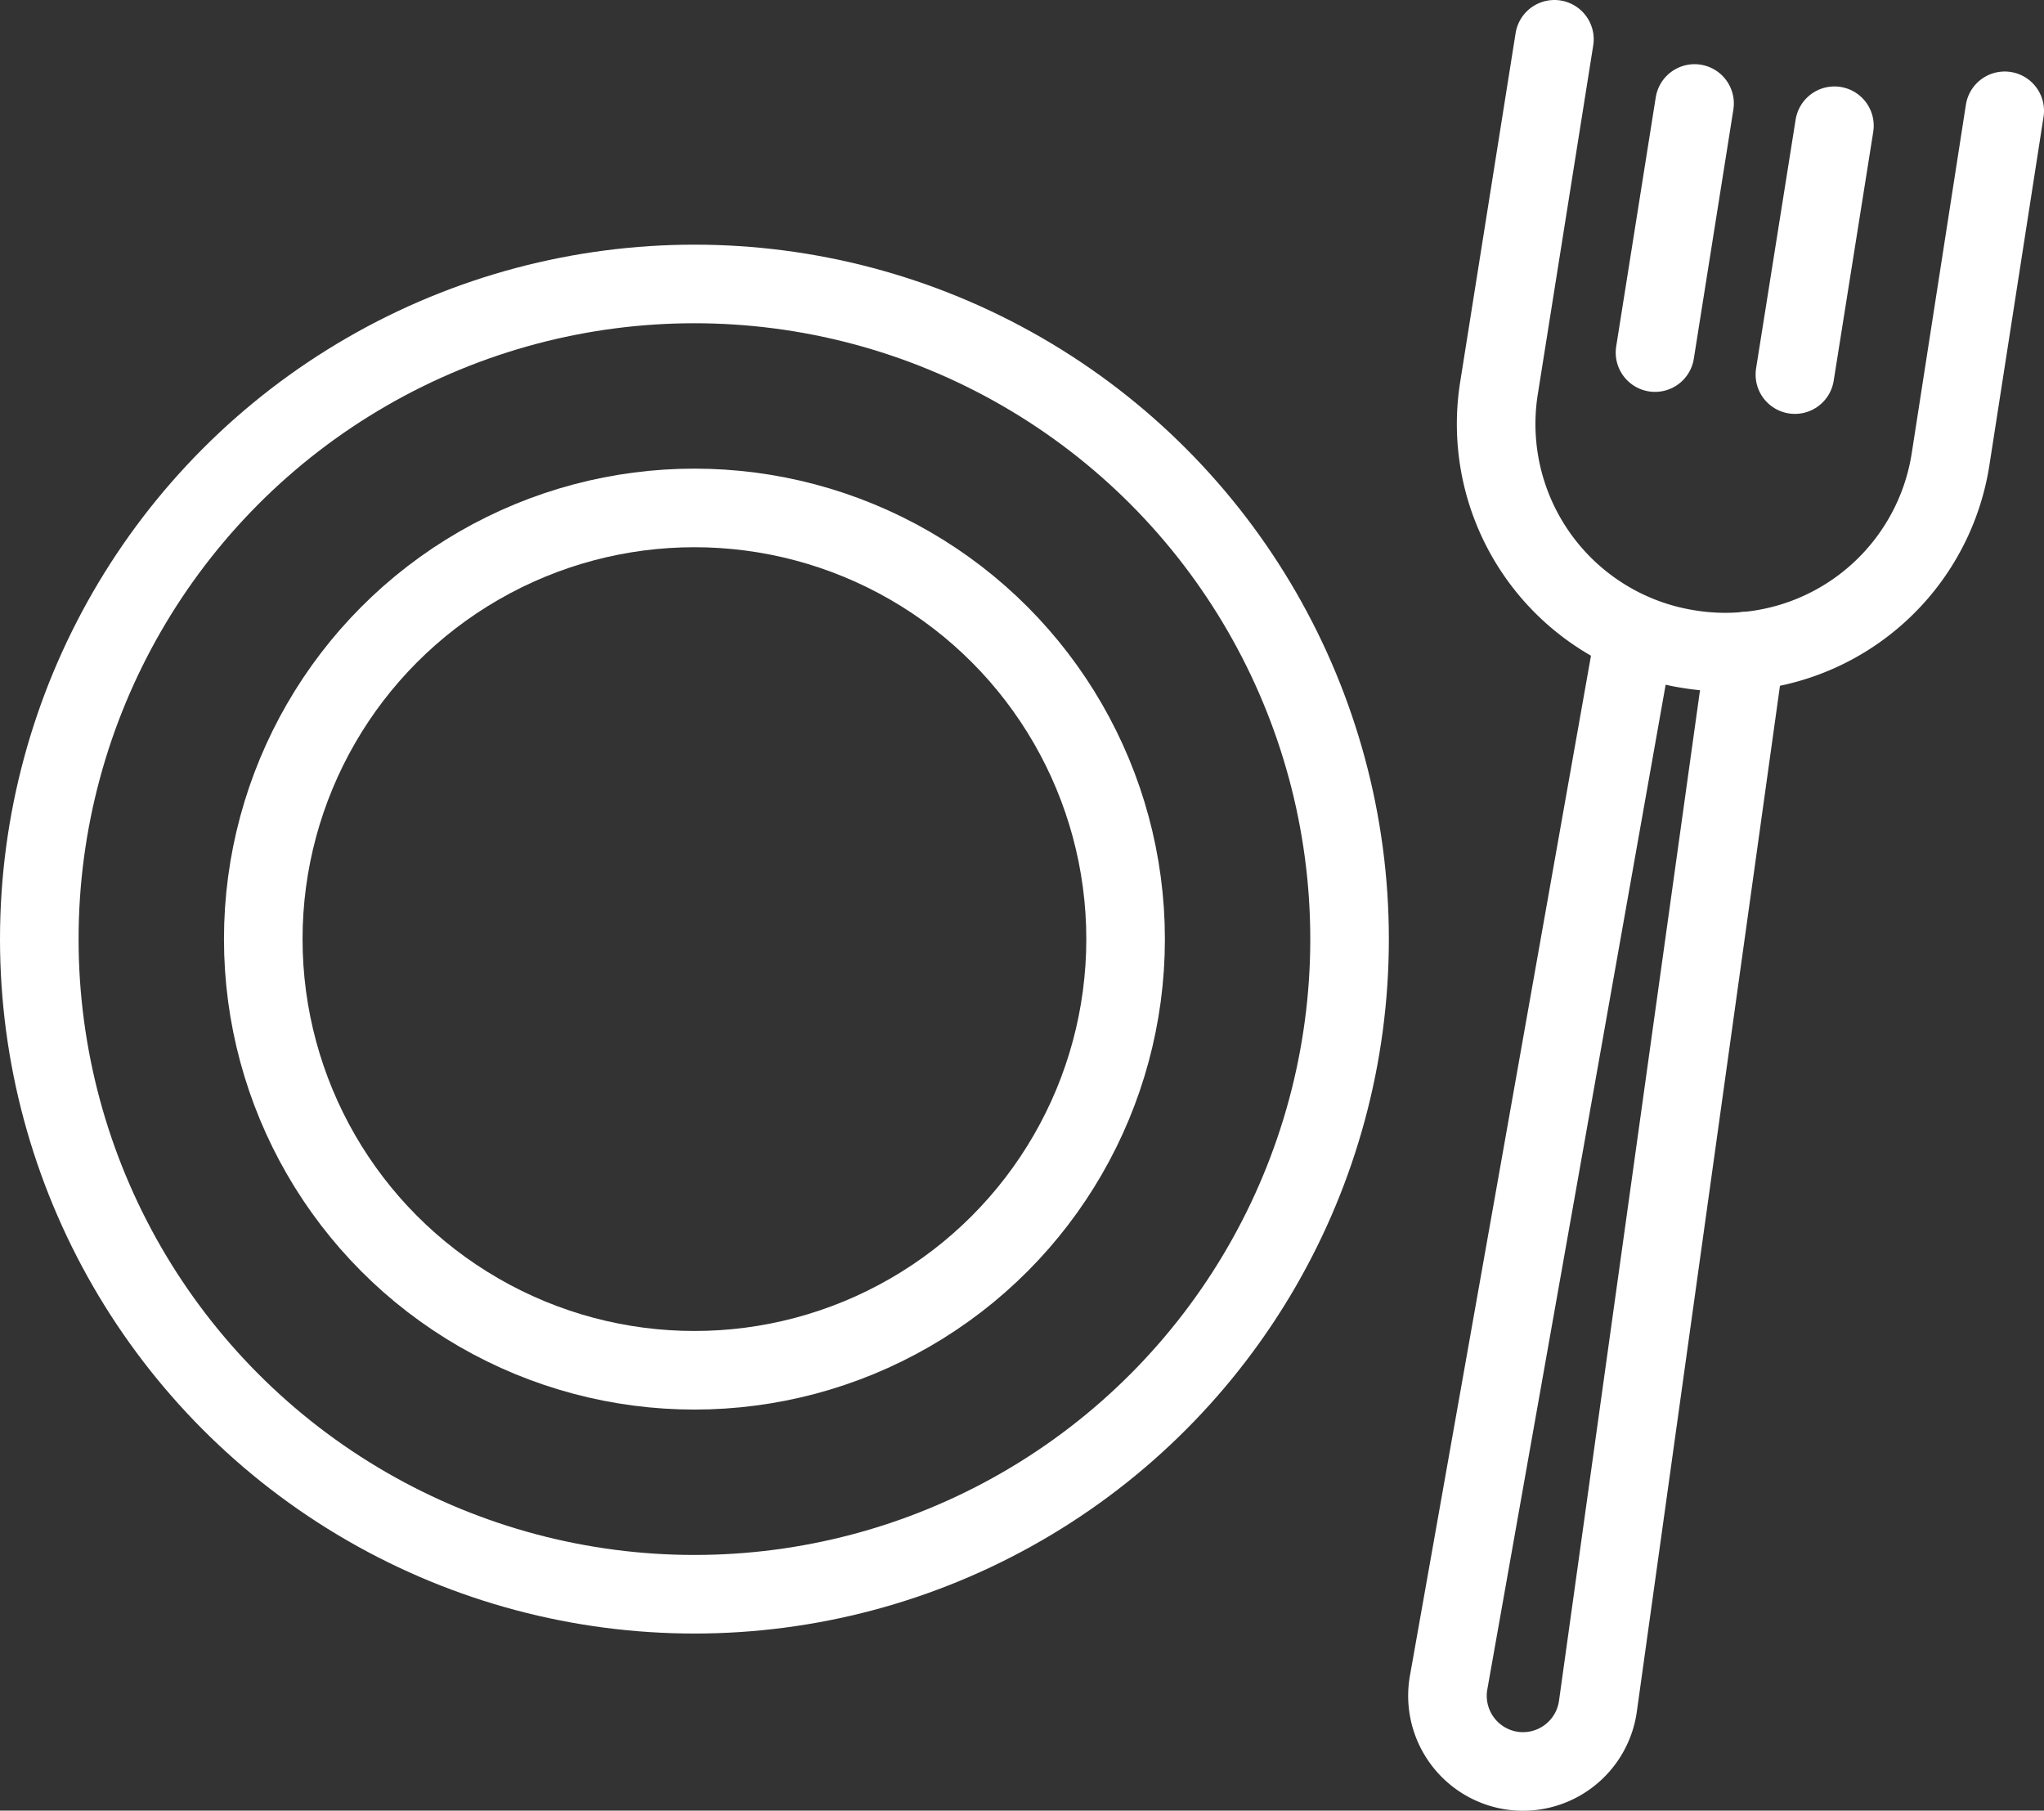
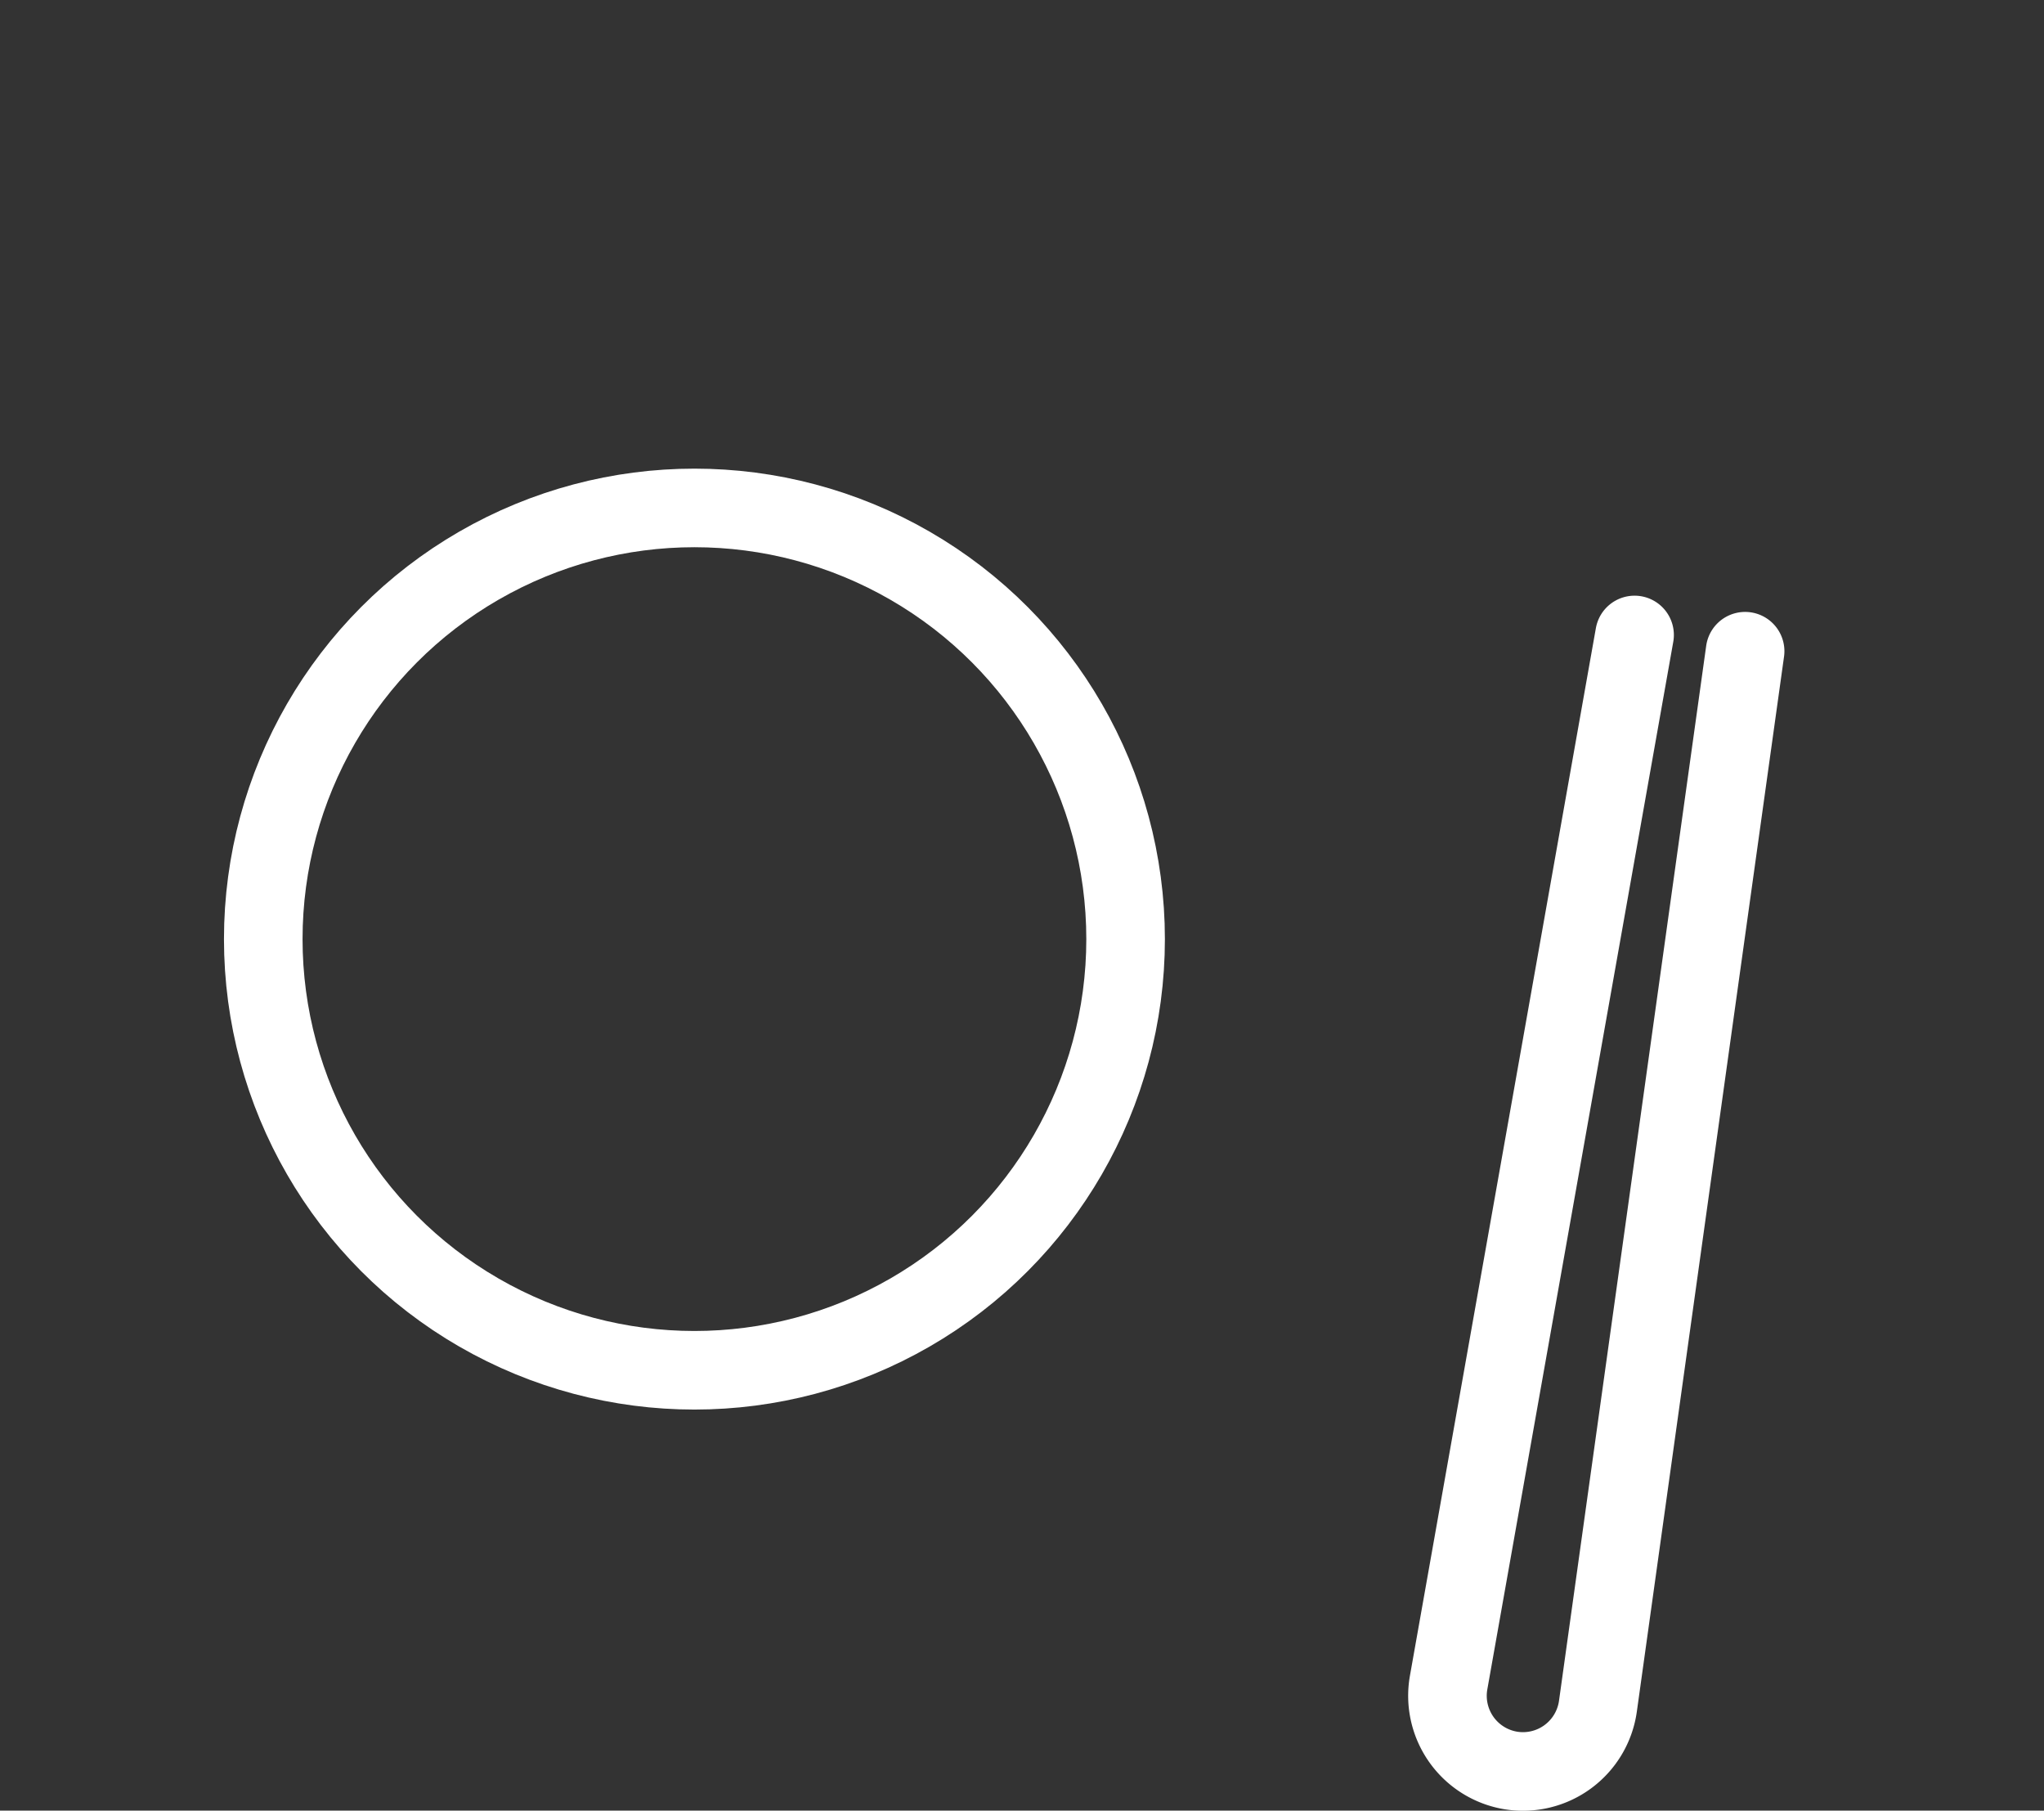
<svg xmlns="http://www.w3.org/2000/svg" viewBox="0 0 78.03 69.12">
  <rect x="0" y="0" width="78.03" height="69.12" fill="#333333" stroke="none" />
  <defs>
    <style>.cls-1{fill:none;stroke:#fff;stroke-linecap:round;stroke-linejoin:round;stroke-width:3px;}</style>
  </defs>
  <title>Asset 5</title>
  <g id="Layer_2" data-name="Layer 2">
    <g id="Grid">
-       <circle class="cls-1" cx="26.51" cy="35.85" r="25.01" />
      <circle class="cls-1" cx="26.51" cy="35.85" r="16.46" />
-       <polyline class="cls-1" points="63.18 13.46 64.69 3.95 63.18 13.46" />
-       <polyline class="cls-1" points="68.52 14.3 70.03 4.8 68.52 14.3" />
-       <path class="cls-1" d="M59.34,1.5,57.23,14.78a8.7,8.7,0,0,0,7.23,10h0a8.7,8.7,0,0,0,10-7.23L76.53,4.23" />
      <path class="cls-1" d="M66.62,24.86,61,65.14a2.89,2.89,0,0,1-3.31,2.45h0a2.89,2.89,0,0,1-2.39-3.35l7.1-40" />
    </g>
  </g>
</svg>